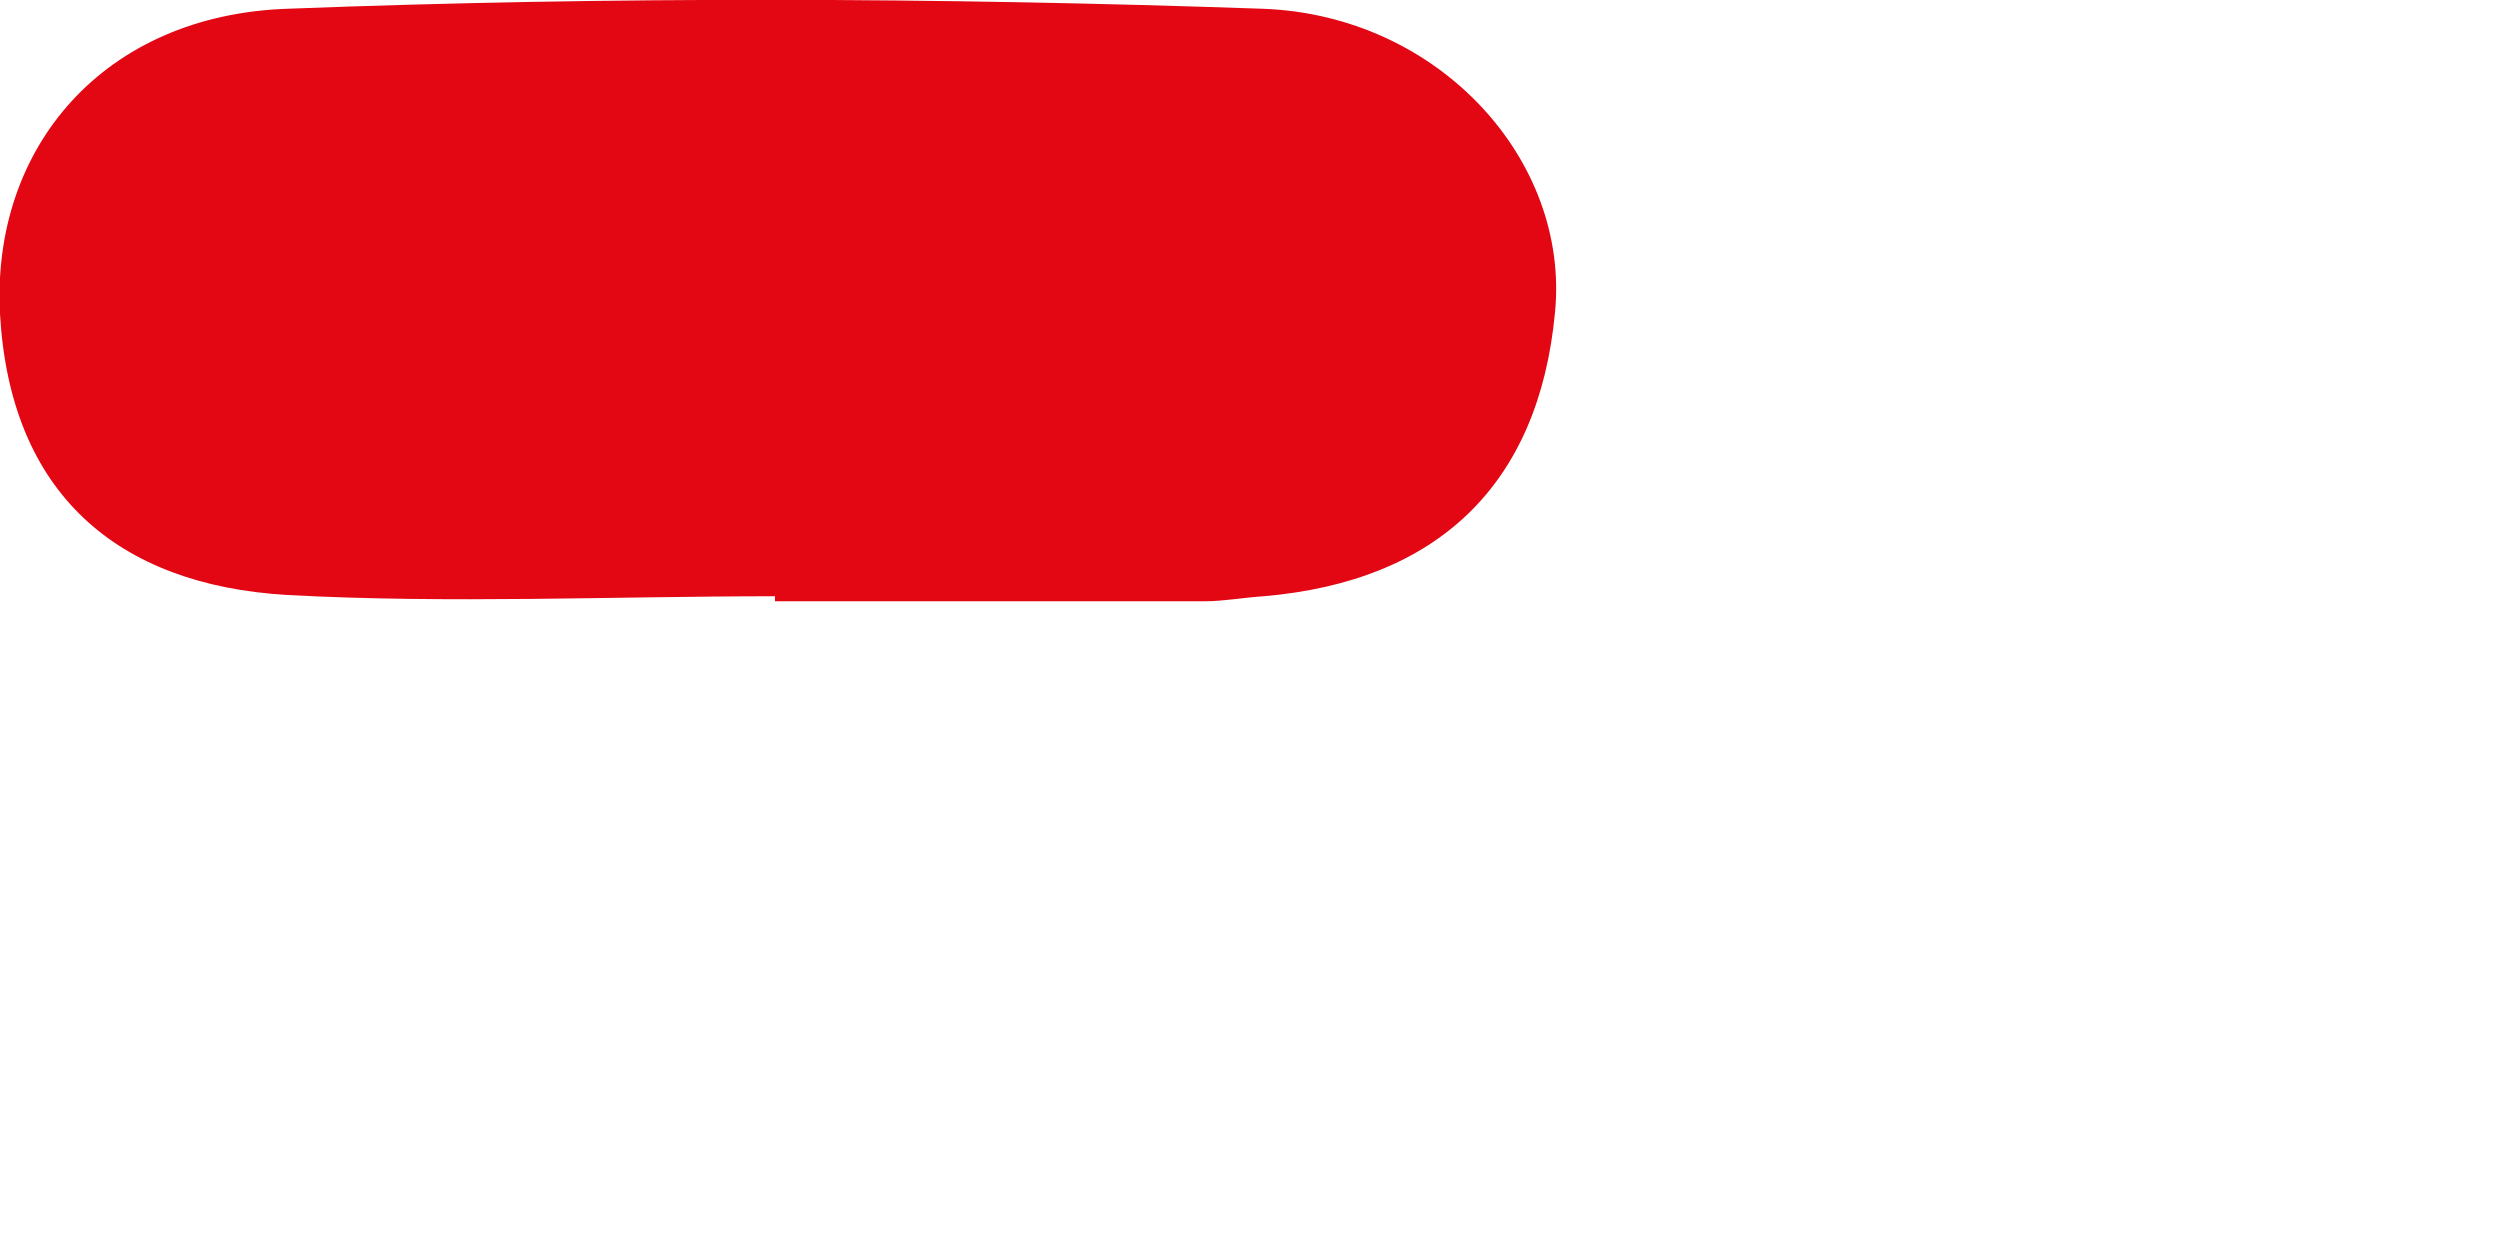
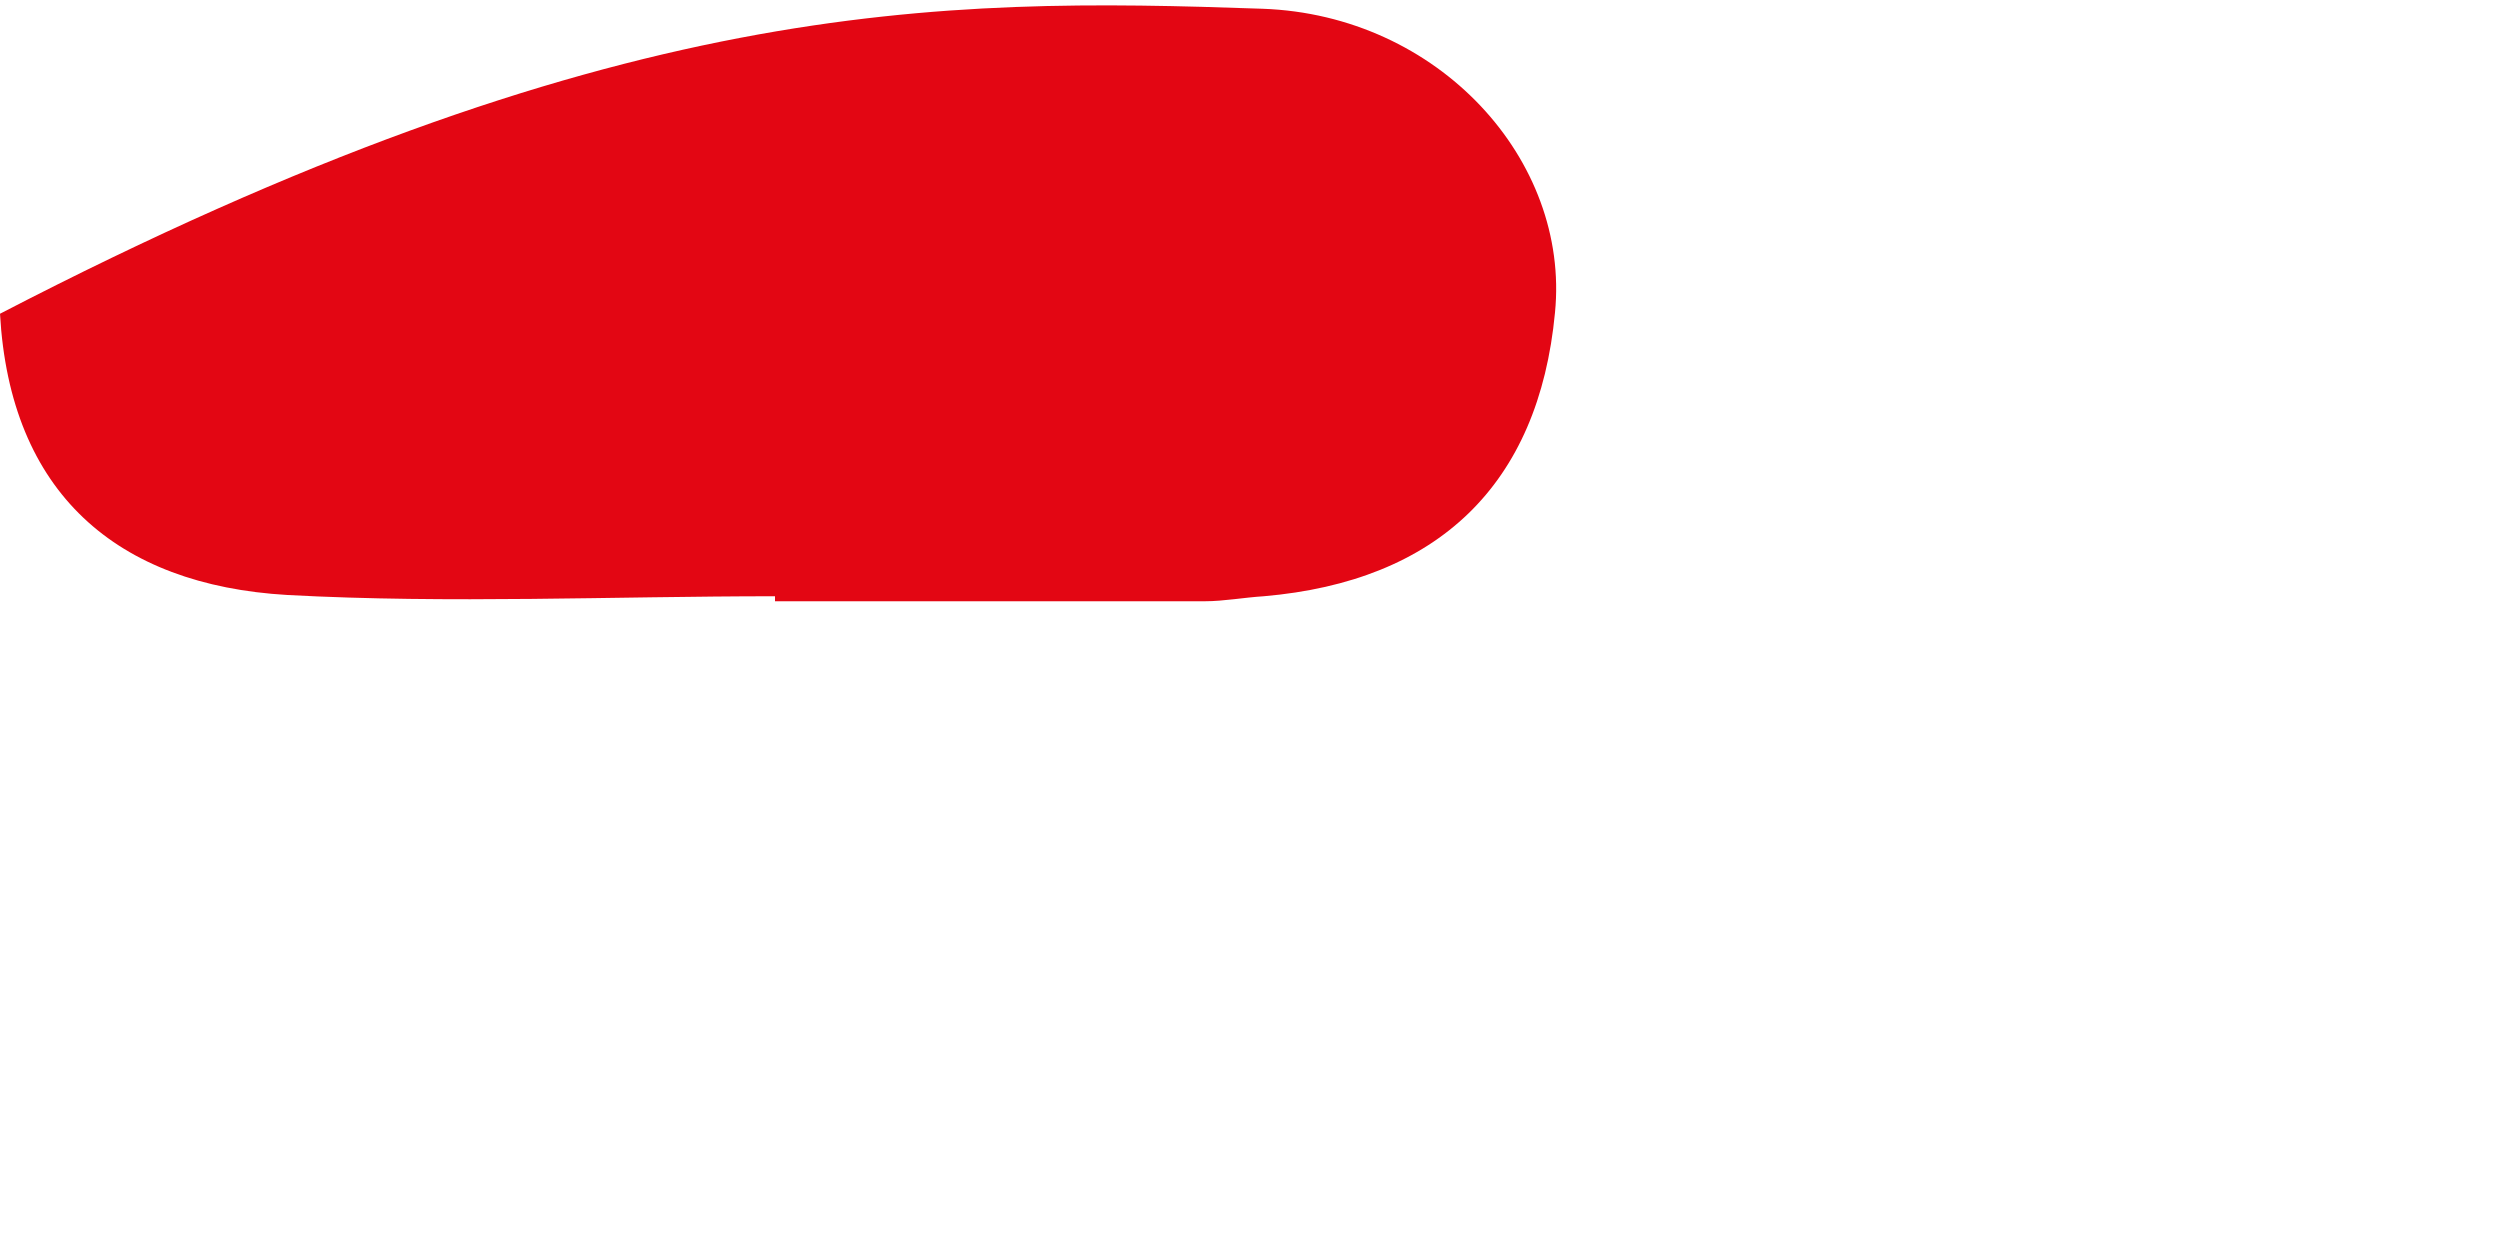
<svg xmlns="http://www.w3.org/2000/svg" fill="none" height="100%" overflow="visible" preserveAspectRatio="none" style="display: block;" viewBox="0 0 2 1" width="100%">
-   <path d="M0.62 0.477C0.49 0.477 0.36 0.483 0.23 0.476C0.093 0.468 0.008 0.394 0 0.251C-0.007 0.118 0.083 0.012 0.23 0.007C0.49 -0.003 0.751 -0.002 1.01 0.007C1.151 0.012 1.256 0.128 1.244 0.25C1.231 0.388 1.15 0.465 1.011 0.477C0.995 0.478 0.979 0.481 0.964 0.481C0.849 0.481 0.735 0.481 0.62 0.481C0.62 0.48 0.62 0.478 0.62 0.477Z" fill="#E30613" id="Vector" />
+   <path d="M0.62 0.477C0.49 0.477 0.36 0.483 0.23 0.476C0.093 0.468 0.008 0.394 0 0.251C0.49 -0.003 0.751 -0.002 1.01 0.007C1.151 0.012 1.256 0.128 1.244 0.25C1.231 0.388 1.15 0.465 1.011 0.477C0.995 0.478 0.979 0.481 0.964 0.481C0.849 0.481 0.735 0.481 0.62 0.481C0.62 0.48 0.62 0.478 0.62 0.477Z" fill="#E30613" id="Vector" />
</svg>